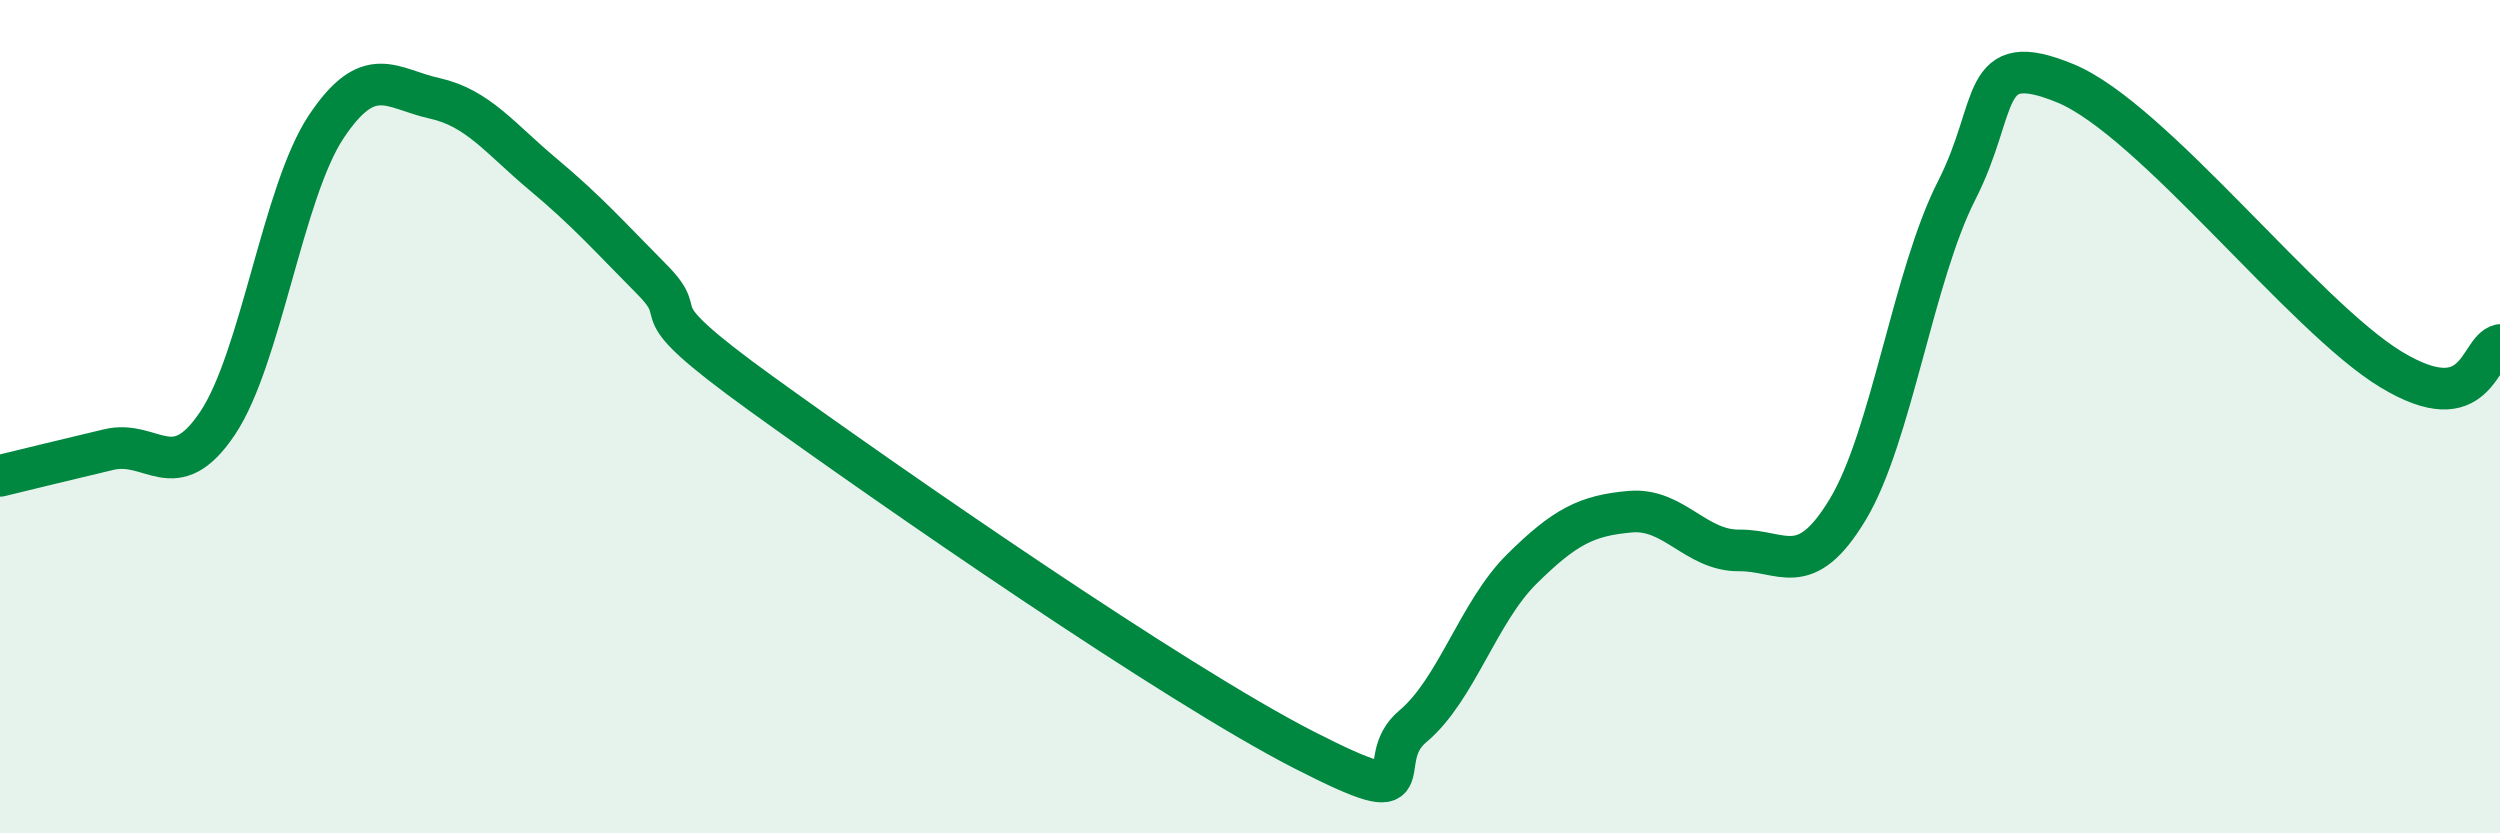
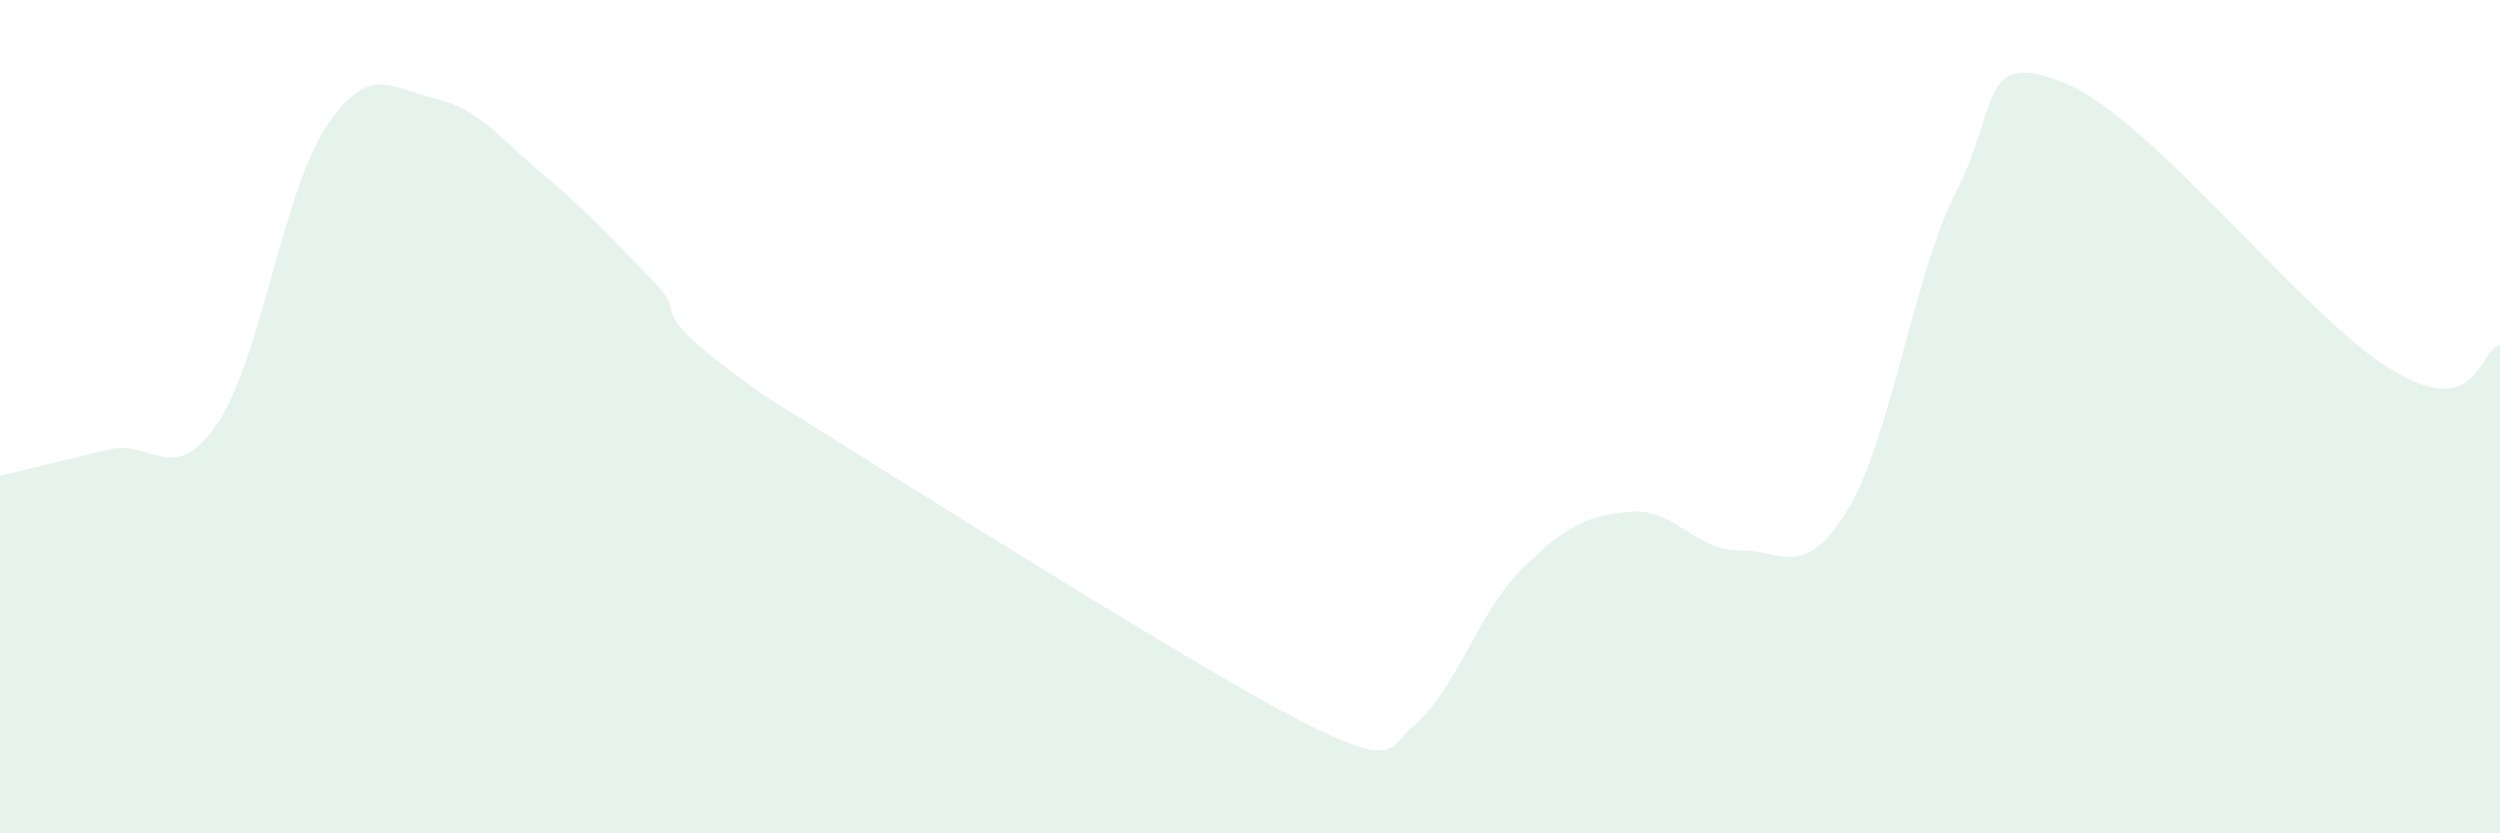
<svg xmlns="http://www.w3.org/2000/svg" width="60" height="20" viewBox="0 0 60 20">
-   <path d="M 0,11.42 C 0.52,11.29 1.57,11.04 2.61,10.79 C 3.65,10.54 4.18,11.71 5.22,10.16 C 6.26,8.61 6.79,4.6 7.83,3.04 C 8.87,1.48 9.39,2.13 10.43,2.36 C 11.47,2.59 12,3.32 13.04,4.19 C 14.08,5.06 14.61,5.66 15.65,6.71 C 16.69,7.76 15.13,7.18 18.26,9.44 C 21.39,11.7 28.17,16.4 31.3,18 C 34.43,19.6 32.87,18.3 33.91,17.43 C 34.95,16.56 35.48,14.69 36.52,13.66 C 37.56,12.63 38.09,12.37 39.13,12.28 C 40.17,12.19 40.7,13.22 41.74,13.21 C 42.78,13.2 43.31,13.95 44.35,12.22 C 45.39,10.49 45.92,6.61 46.96,4.57 C 48,2.53 47.48,1.14 49.57,2 C 51.66,2.86 55.3,7.61 57.39,8.87 C 59.48,10.13 59.48,8.4 60,8.28L60 20L0 20Z" fill="#008740" opacity="0.1" stroke-linecap="round" stroke-linejoin="round" />
-   <path d="M 0,11.42 C 0.52,11.29 1.57,11.04 2.61,10.79 C 3.65,10.54 4.18,11.71 5.22,10.16 C 6.26,8.61 6.79,4.6 7.83,3.04 C 8.87,1.48 9.39,2.13 10.43,2.36 C 11.47,2.59 12,3.32 13.04,4.19 C 14.08,5.06 14.61,5.66 15.65,6.71 C 16.69,7.76 15.13,7.18 18.26,9.44 C 21.39,11.7 28.17,16.4 31.3,18 C 34.43,19.6 32.87,18.3 33.91,17.43 C 34.95,16.56 35.48,14.69 36.52,13.66 C 37.56,12.63 38.09,12.37 39.13,12.28 C 40.17,12.19 40.7,13.22 41.74,13.21 C 42.78,13.2 43.31,13.95 44.35,12.22 C 45.39,10.49 45.92,6.61 46.96,4.57 C 48,2.53 47.48,1.14 49.57,2 C 51.66,2.86 55.3,7.61 57.39,8.87 C 59.48,10.13 59.48,8.4 60,8.28" stroke="#008740" stroke-width="1" fill="none" stroke-linecap="round" stroke-linejoin="round" />
+   <path d="M 0,11.42 C 0.52,11.29 1.57,11.04 2.61,10.79 C 3.65,10.54 4.18,11.71 5.22,10.16 C 6.26,8.61 6.79,4.6 7.83,3.04 C 8.87,1.48 9.39,2.13 10.43,2.36 C 11.47,2.59 12,3.32 13.04,4.19 C 14.08,5.06 14.61,5.66 15.65,6.71 C 16.69,7.76 15.13,7.18 18.26,9.44 C 34.43,19.6 32.87,18.3 33.91,17.43 C 34.95,16.56 35.48,14.69 36.52,13.66 C 37.56,12.63 38.09,12.37 39.13,12.28 C 40.17,12.19 40.7,13.22 41.74,13.21 C 42.78,13.2 43.31,13.95 44.35,12.22 C 45.39,10.49 45.92,6.61 46.96,4.57 C 48,2.53 47.48,1.14 49.57,2 C 51.66,2.86 55.3,7.61 57.39,8.87 C 59.48,10.13 59.48,8.4 60,8.28L60 20L0 20Z" fill="#008740" opacity="0.1" stroke-linecap="round" stroke-linejoin="round" />
</svg>